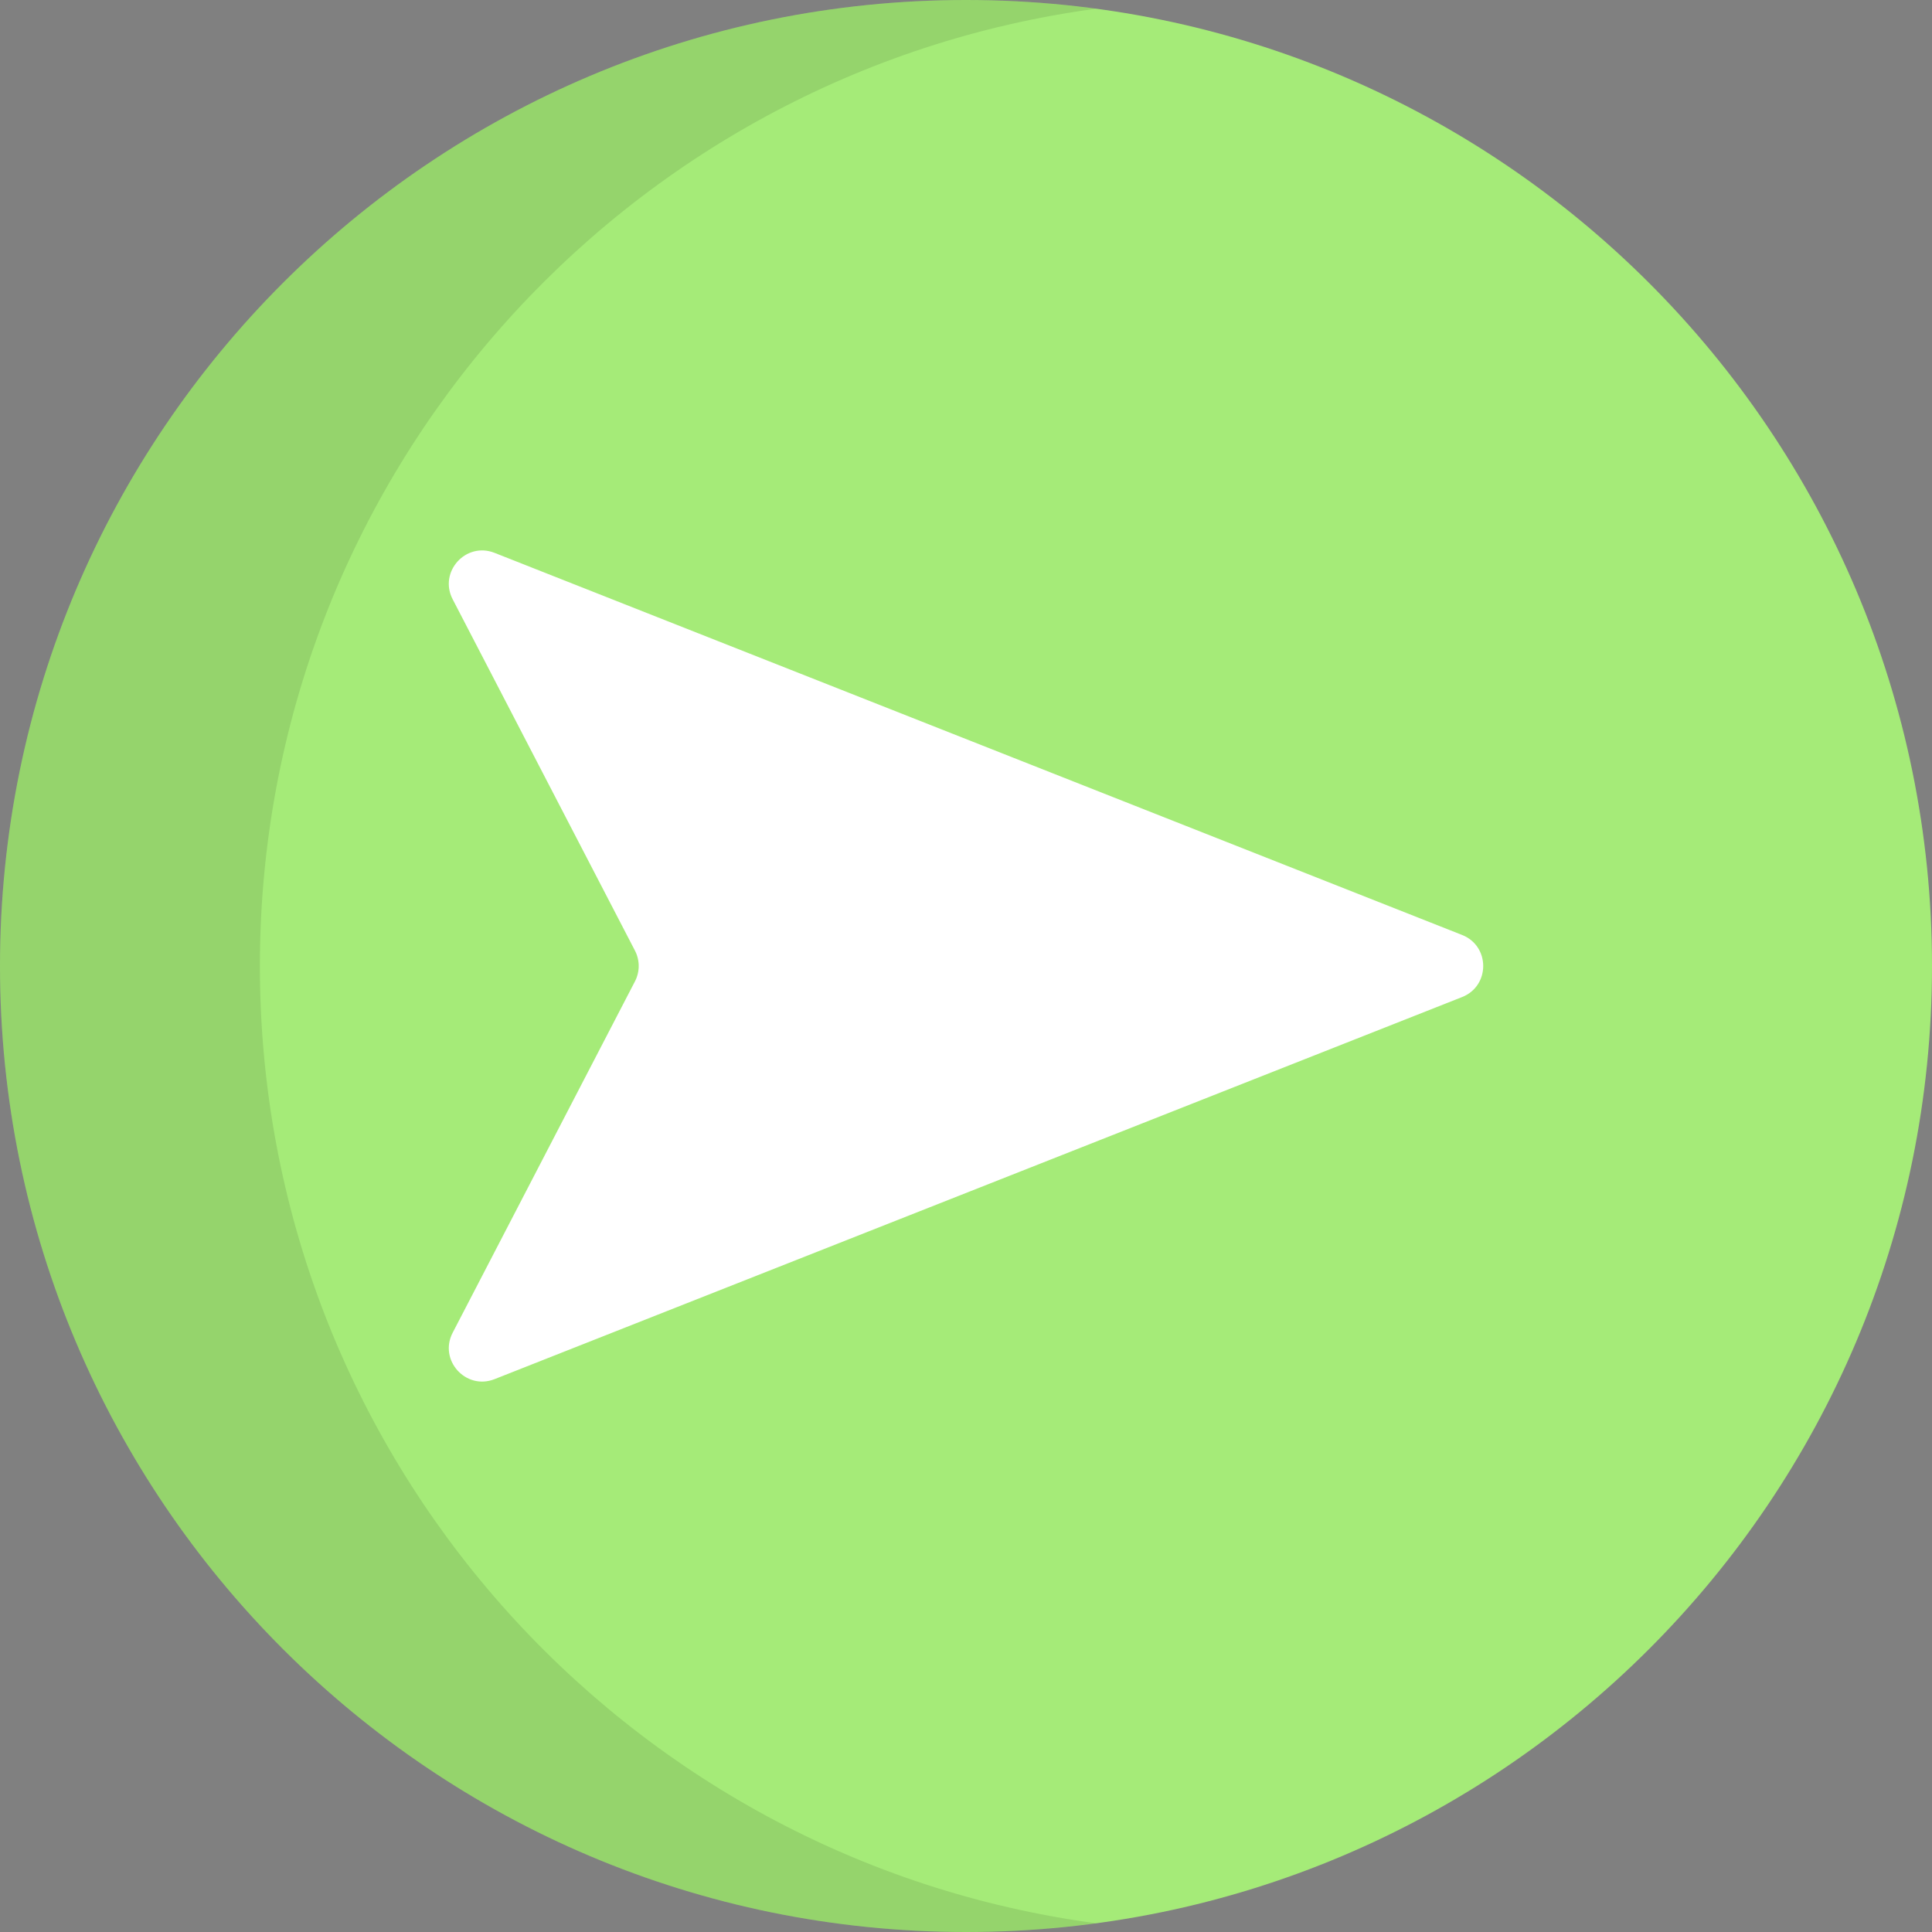
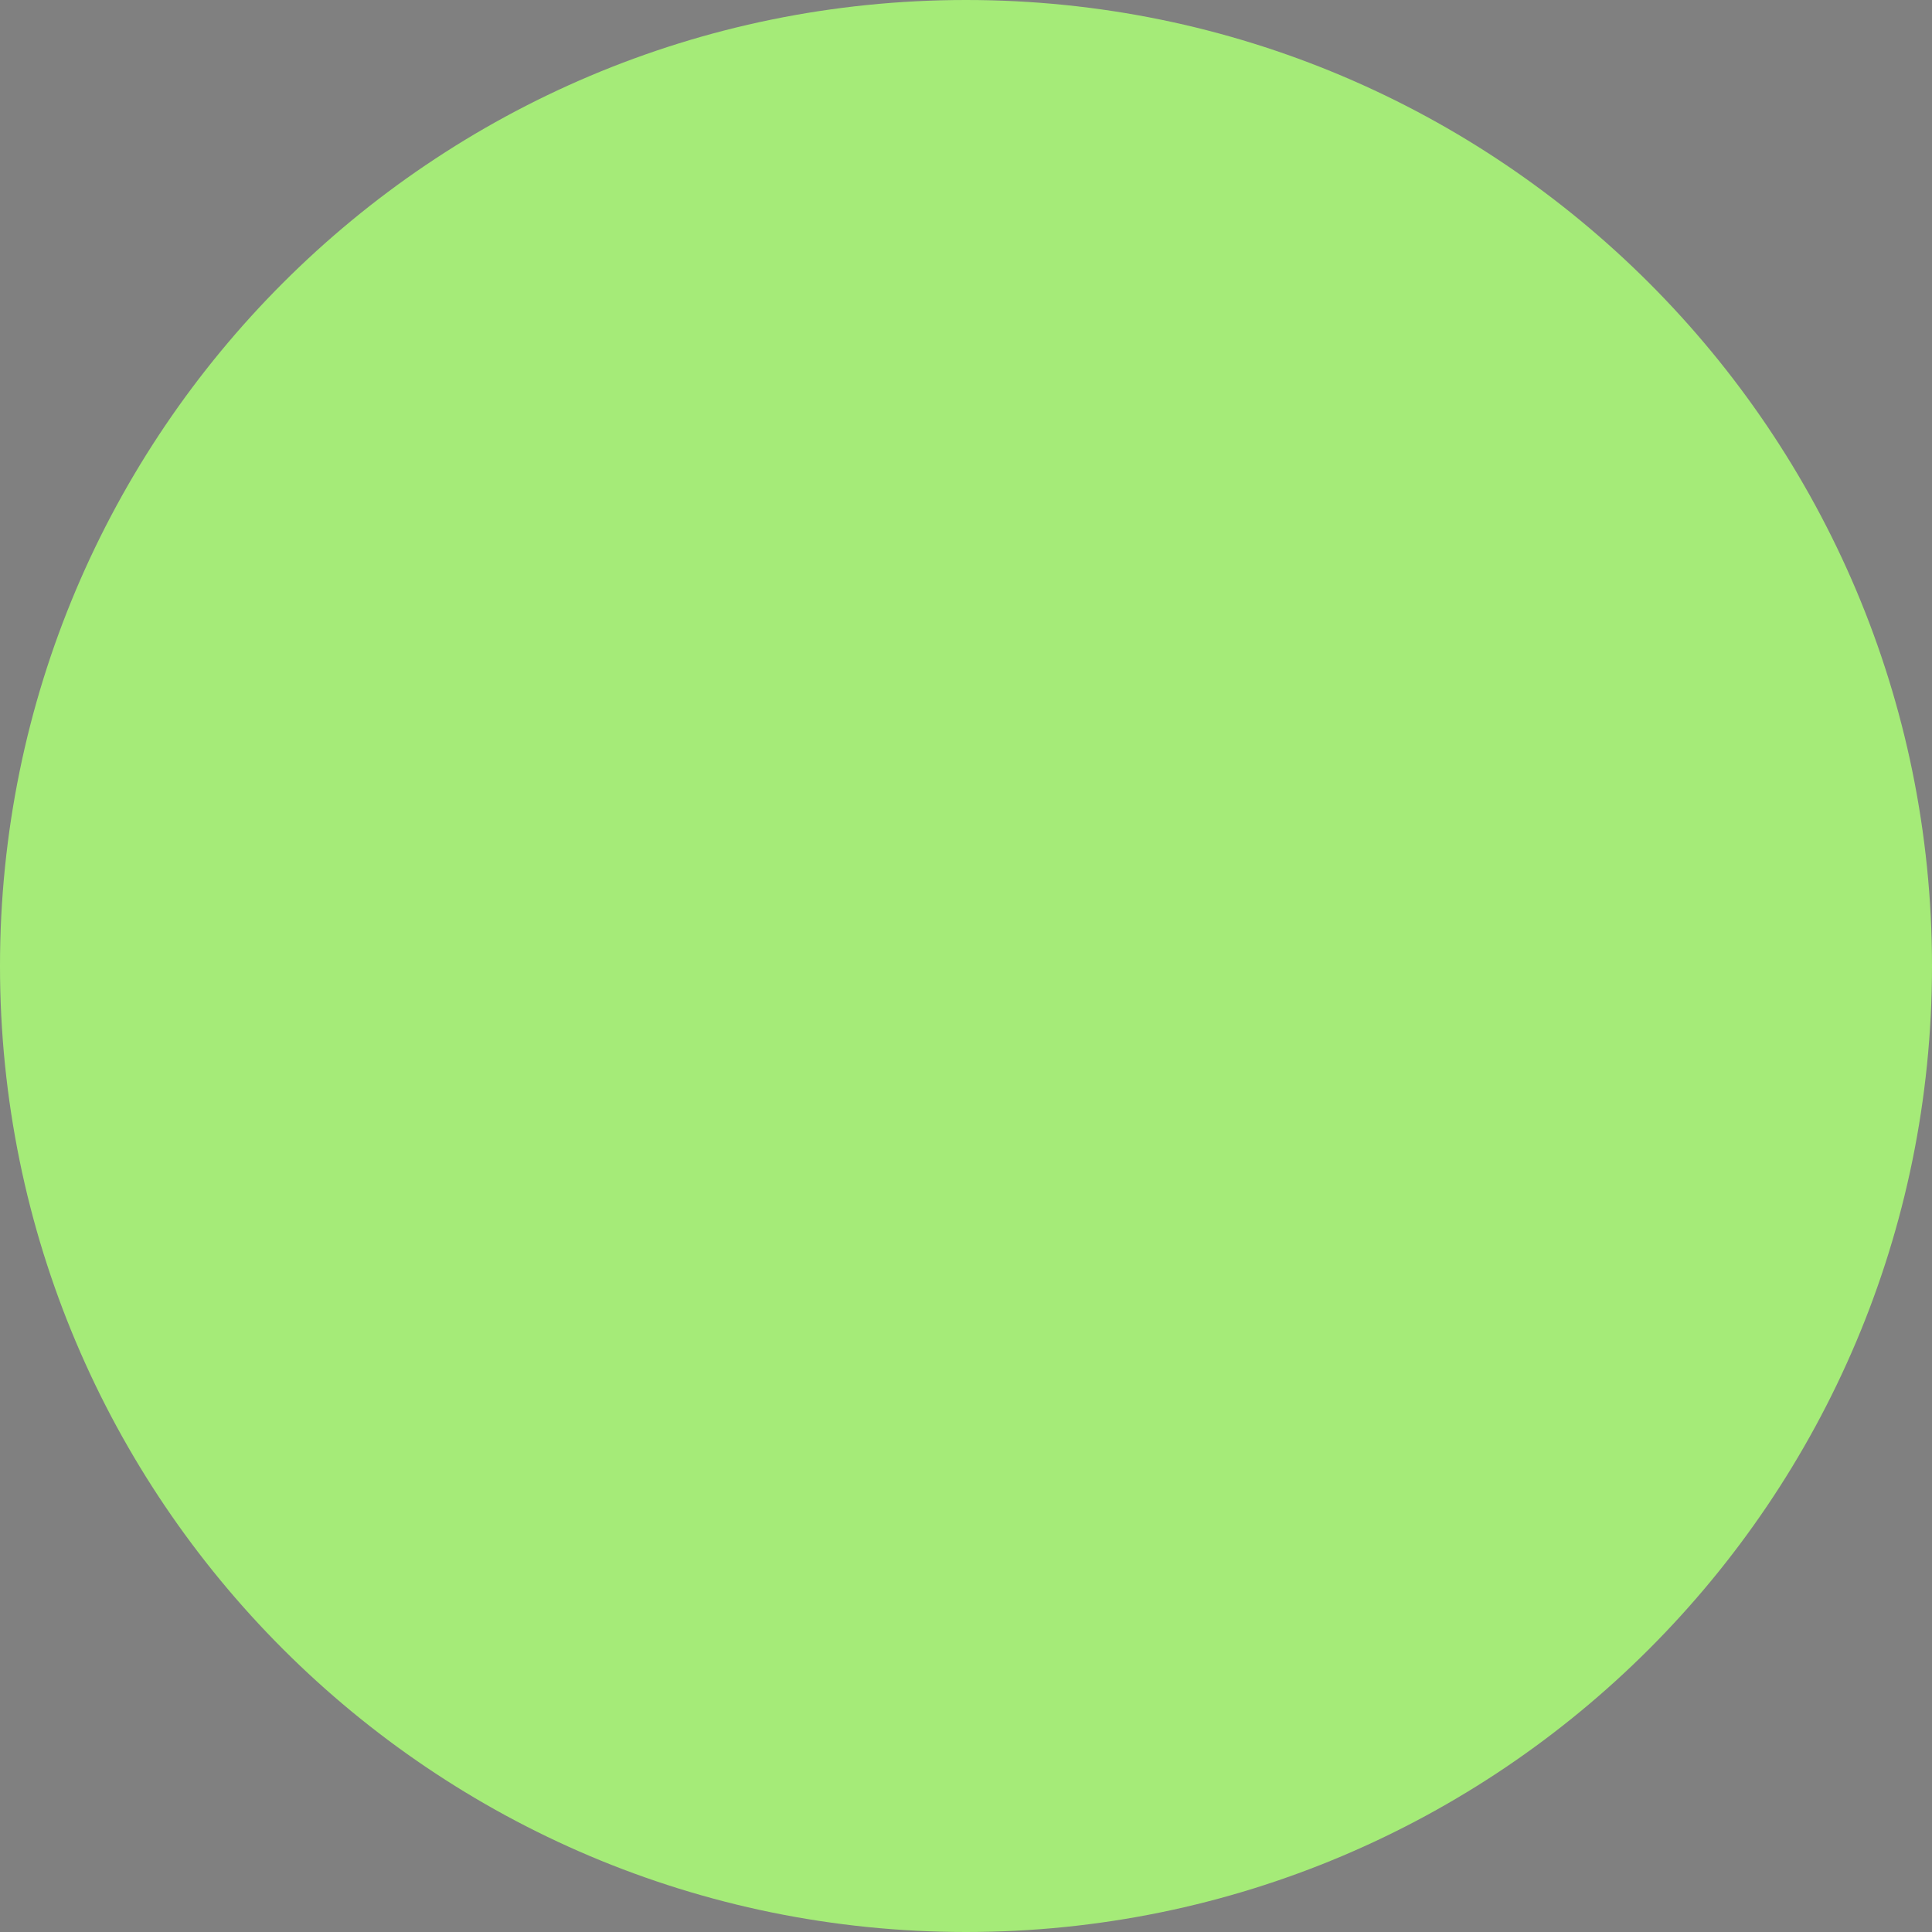
<svg xmlns="http://www.w3.org/2000/svg" height="800px" width="800px" version="1.1" id="Layer_1" viewBox="0 0 512 512" xml:space="preserve">
  <rect x="0" y="0" width="512" height="512" fill="#808080" stroke="none" />
  <path style="fill:#A5EB78;" d="M256.001,512C397.385,512,512,397.385,512,255.999S397.385,0,256.001,0  C114.615,0,0,114.615,0,255.999C0,397.385,114.615,512,256.001,512z" />
-   <path style="fill:#FFFFFF;" d="M119.962,158.815l48.308,93.111c1.325,2.554,1.325,5.594,0,8.148l-48.308,93.111  c-3.767,7.261,3.494,15.306,11.102,12.302l256.405-101.258c7.462-2.947,7.462-13.508,0-16.456L131.064,146.513  C123.455,143.509,116.194,151.555,119.962,158.815z" />
-   <path style="opacity:0.1;enable-background:new    ;" d="M68.872,256.001c0-129.706,96.466-236.866,221.564-253.688  C279.172,0.798,267.68,0,256.001,0C114.615,0,0,114.615,0,256.001S114.615,512,256.001,512c11.68,0,23.171-0.798,34.436-2.313  C165.338,492.865,68.872,385.705,68.872,256.001z" />
</svg>